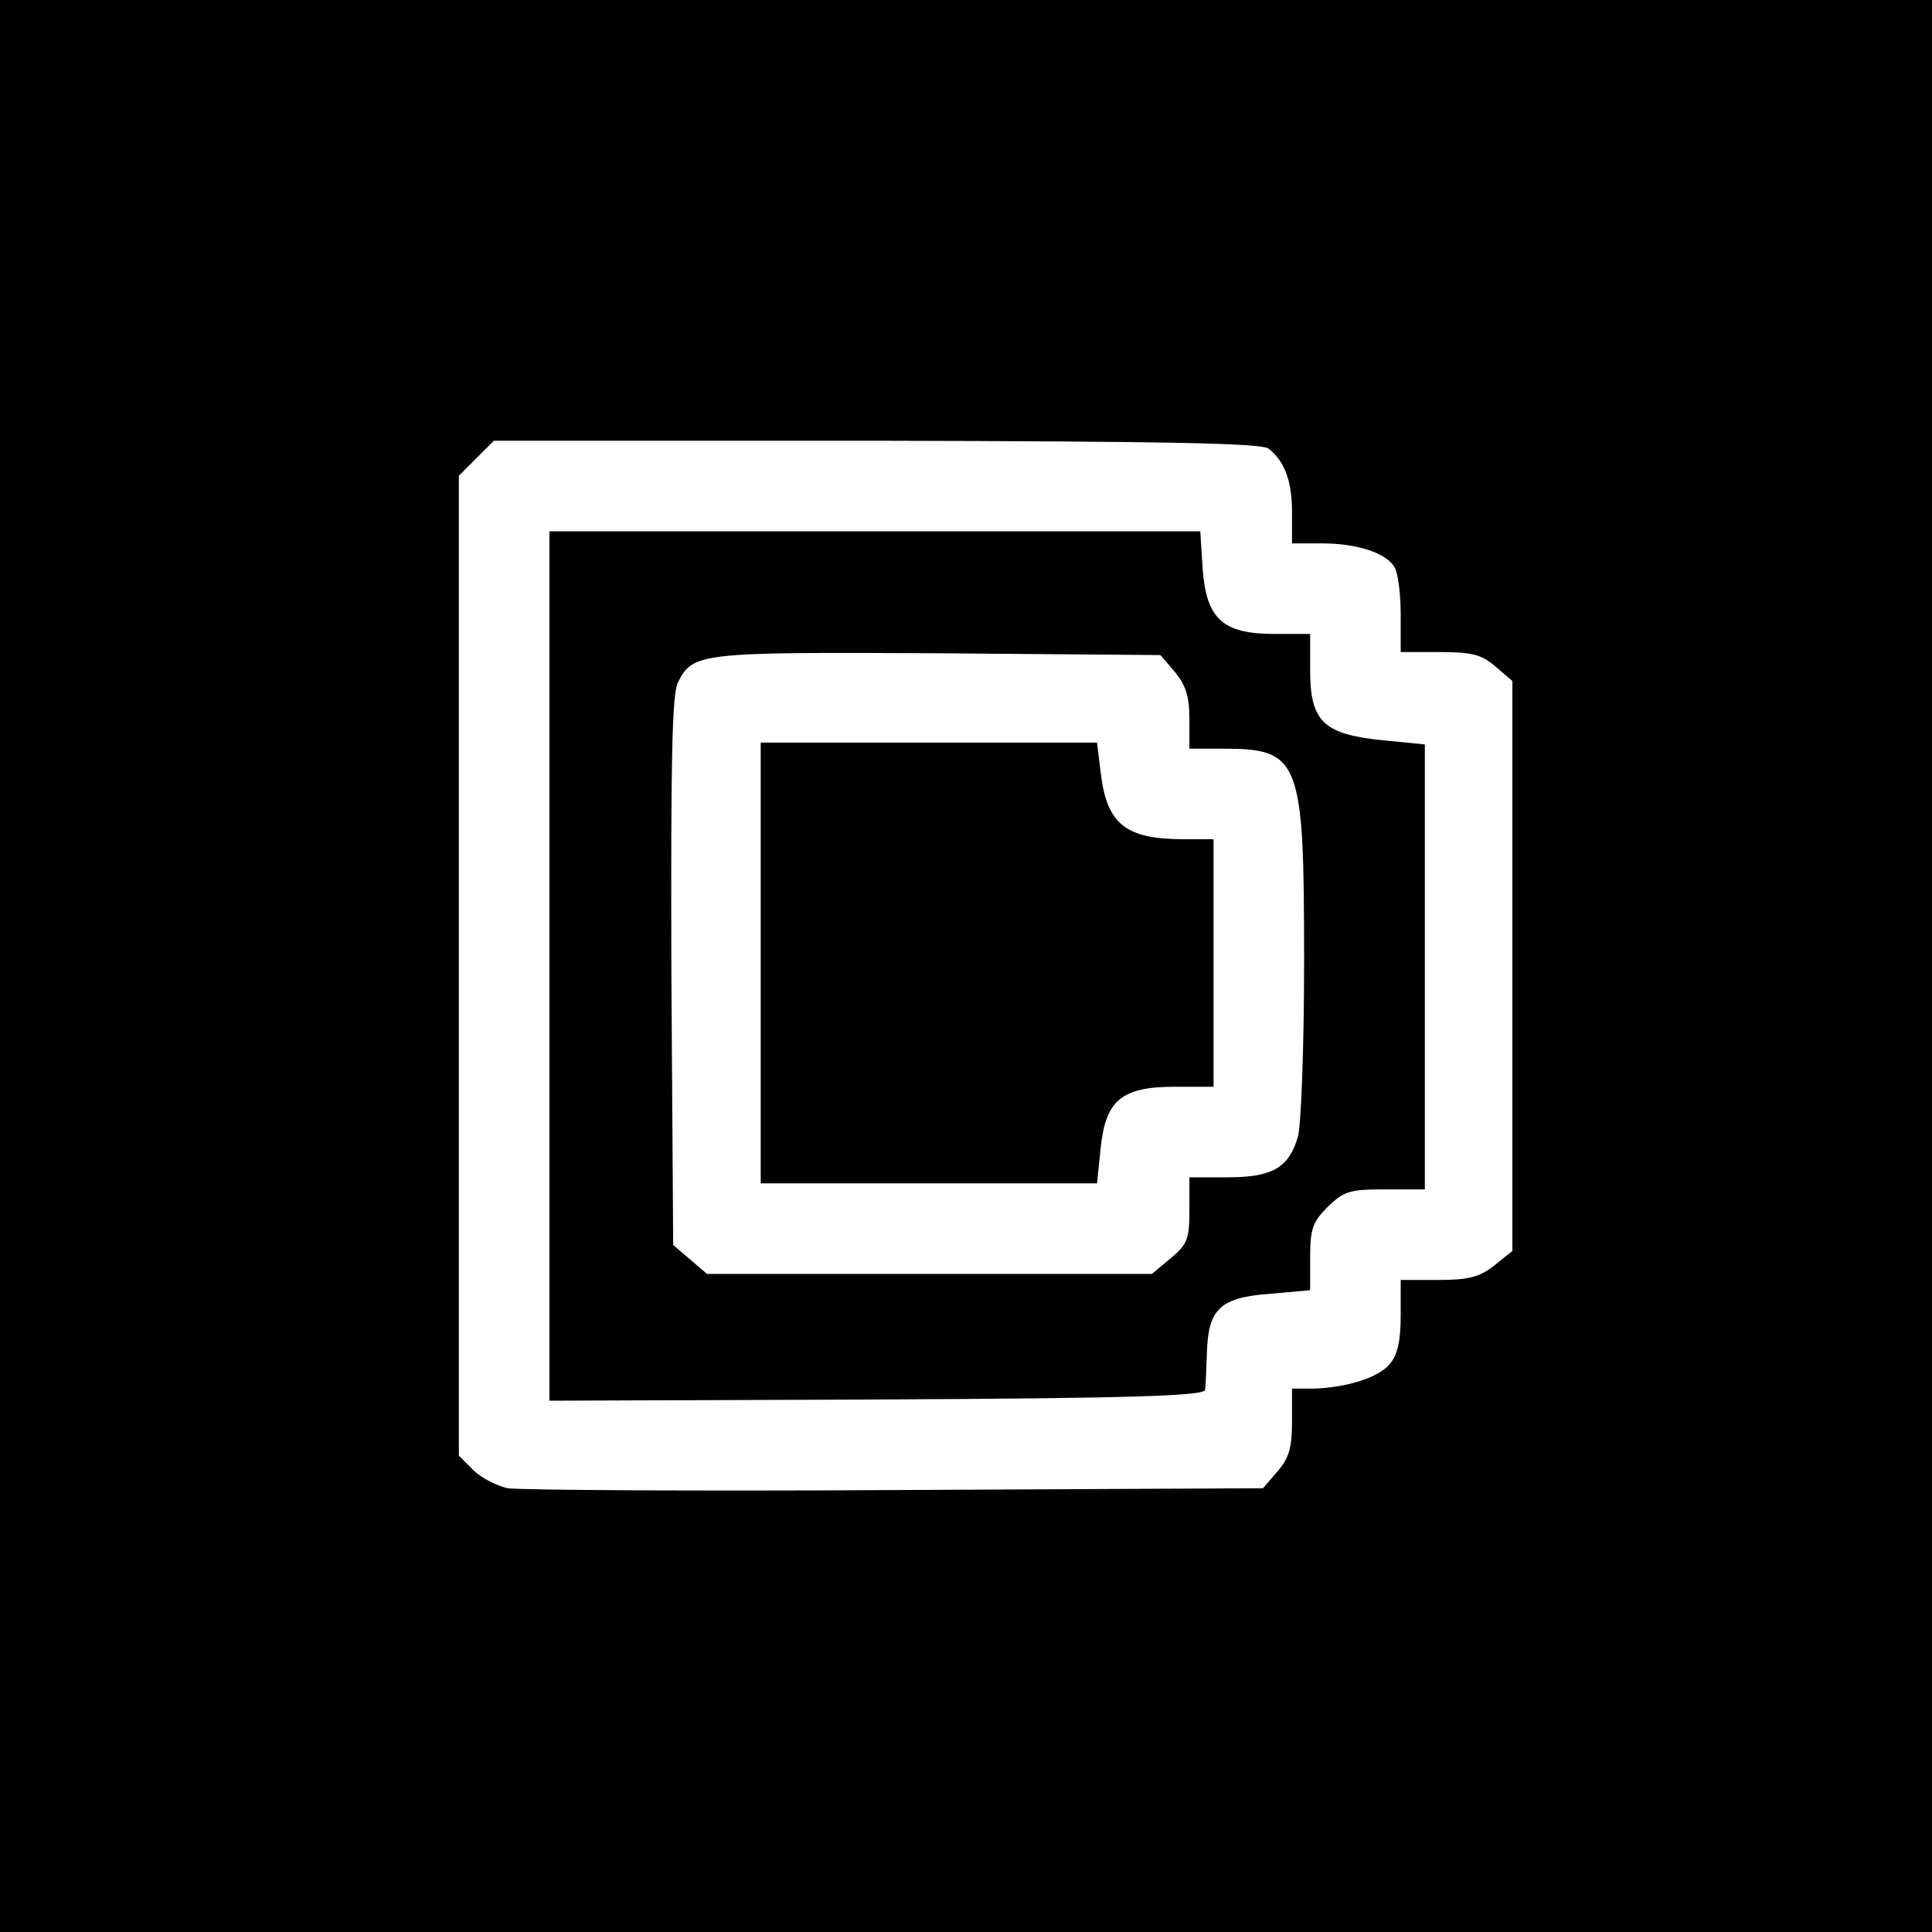
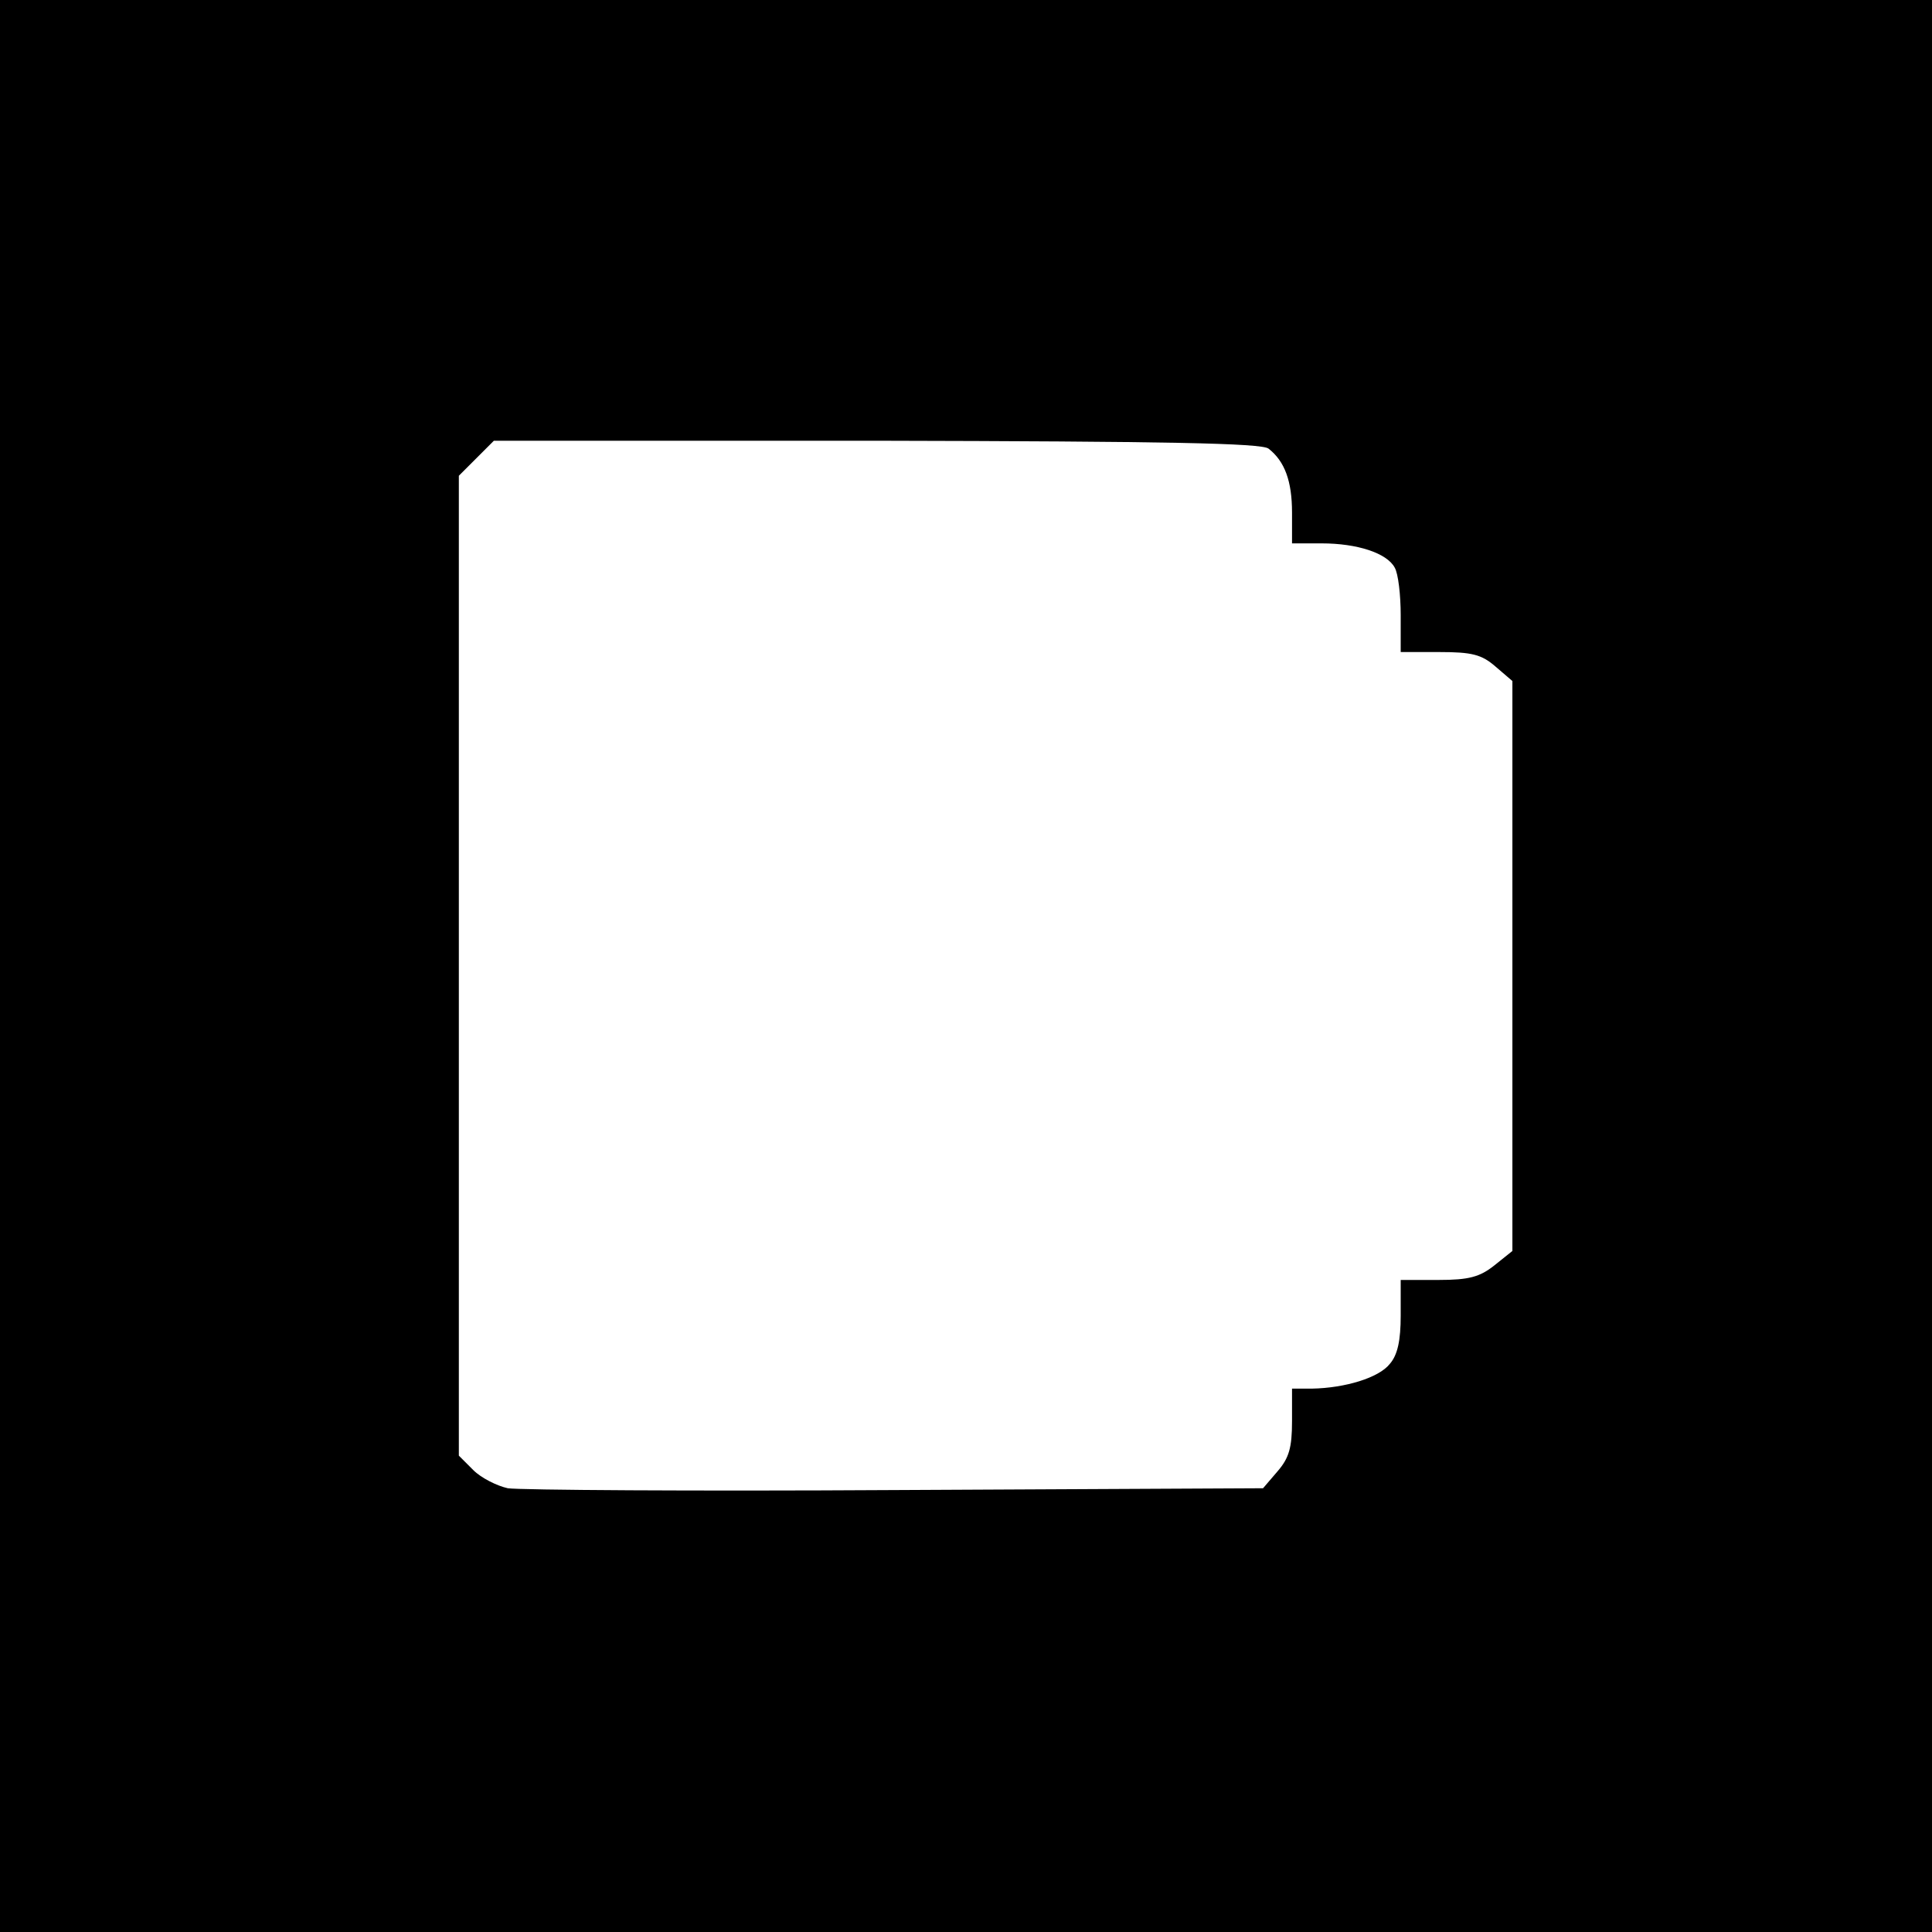
<svg xmlns="http://www.w3.org/2000/svg" version="1.0" width="320pt" height="320pt" viewBox="0 0 320 320" preserveAspectRatio="xMidYMid meet">
  <rect x="0" y="0" width="100%" height="100%" fill="#ffffff" />
  <g transform="translate(-80, 320) scale(0.1,-0.1)" fill="#000000" stroke="none">
    <path d="M0 1600 l0 -1600 2400 0 2400 0 0 1600 0 1600 -2400 0 -2400 0 0 -1600z m2901 857 c27 -21 39 -54 39 -106 l0 -51 49 0 c59 0 108 -16 121 -40 6 -10 10 -46 10 -79 l0 -61 64 0 c54 0 70 -4 93 -24 l28 -24 0 -472 0 -472 -30 -24 c-24 -19 -42 -24 -92 -24 l-63 0 0 -59 c0 -41 -5 -65 -18 -80 -18 -23 -74 -40 -129 -41 l-33 0 0 -54 c0 -44 -5 -61 -24 -83 l-24 -28 -609 -3 c-334 -2 -623 0 -642 3 -18 4 -44 17 -57 30 l-24 24 0 811 0 812 29 29 29 29 634 0 c482 -1 637 -4 649 -13z" />
-     <path d="M1710 1600 l0 -720 543 2 c425 2 542 6 543 16 1 6 2 34 3 61 2 73 22 92 104 98 l67 6 0 54 c0 47 4 59 29 84 27 26 36 29 95 29 l66 0 0 369 0 368 -71 7 c-97 10 -119 31 -119 116 l0 60 -59 0 c-86 0 -113 25 -119 108 l-4 62 -539 0 -539 0 0 -720z m1036 487 c18 -22 24 -40 24 -78 l0 -49 54 0 c130 0 136 -17 136 -353 0 -142 -5 -268 -10 -289 -15 -52 -42 -68 -117 -68 l-63 0 0 -54 c0 -48 -3 -57 -31 -80 l-31 -26 -368 0 -369 0 -28 24 -28 24 -3 454 c-1 351 1 459 11 478 25 49 35 50 430 48 l369 -3 24 -28z" />
-     <path d="M2060 1605 l0 -365 279 0 278 0 6 58 c8 80 35 102 123 102 l64 0 0 205 0 205 -49 0 c-97 0 -128 25 -138 111 l-6 49 -278 0 -279 0 0 -365z" />
  </g>
</svg>